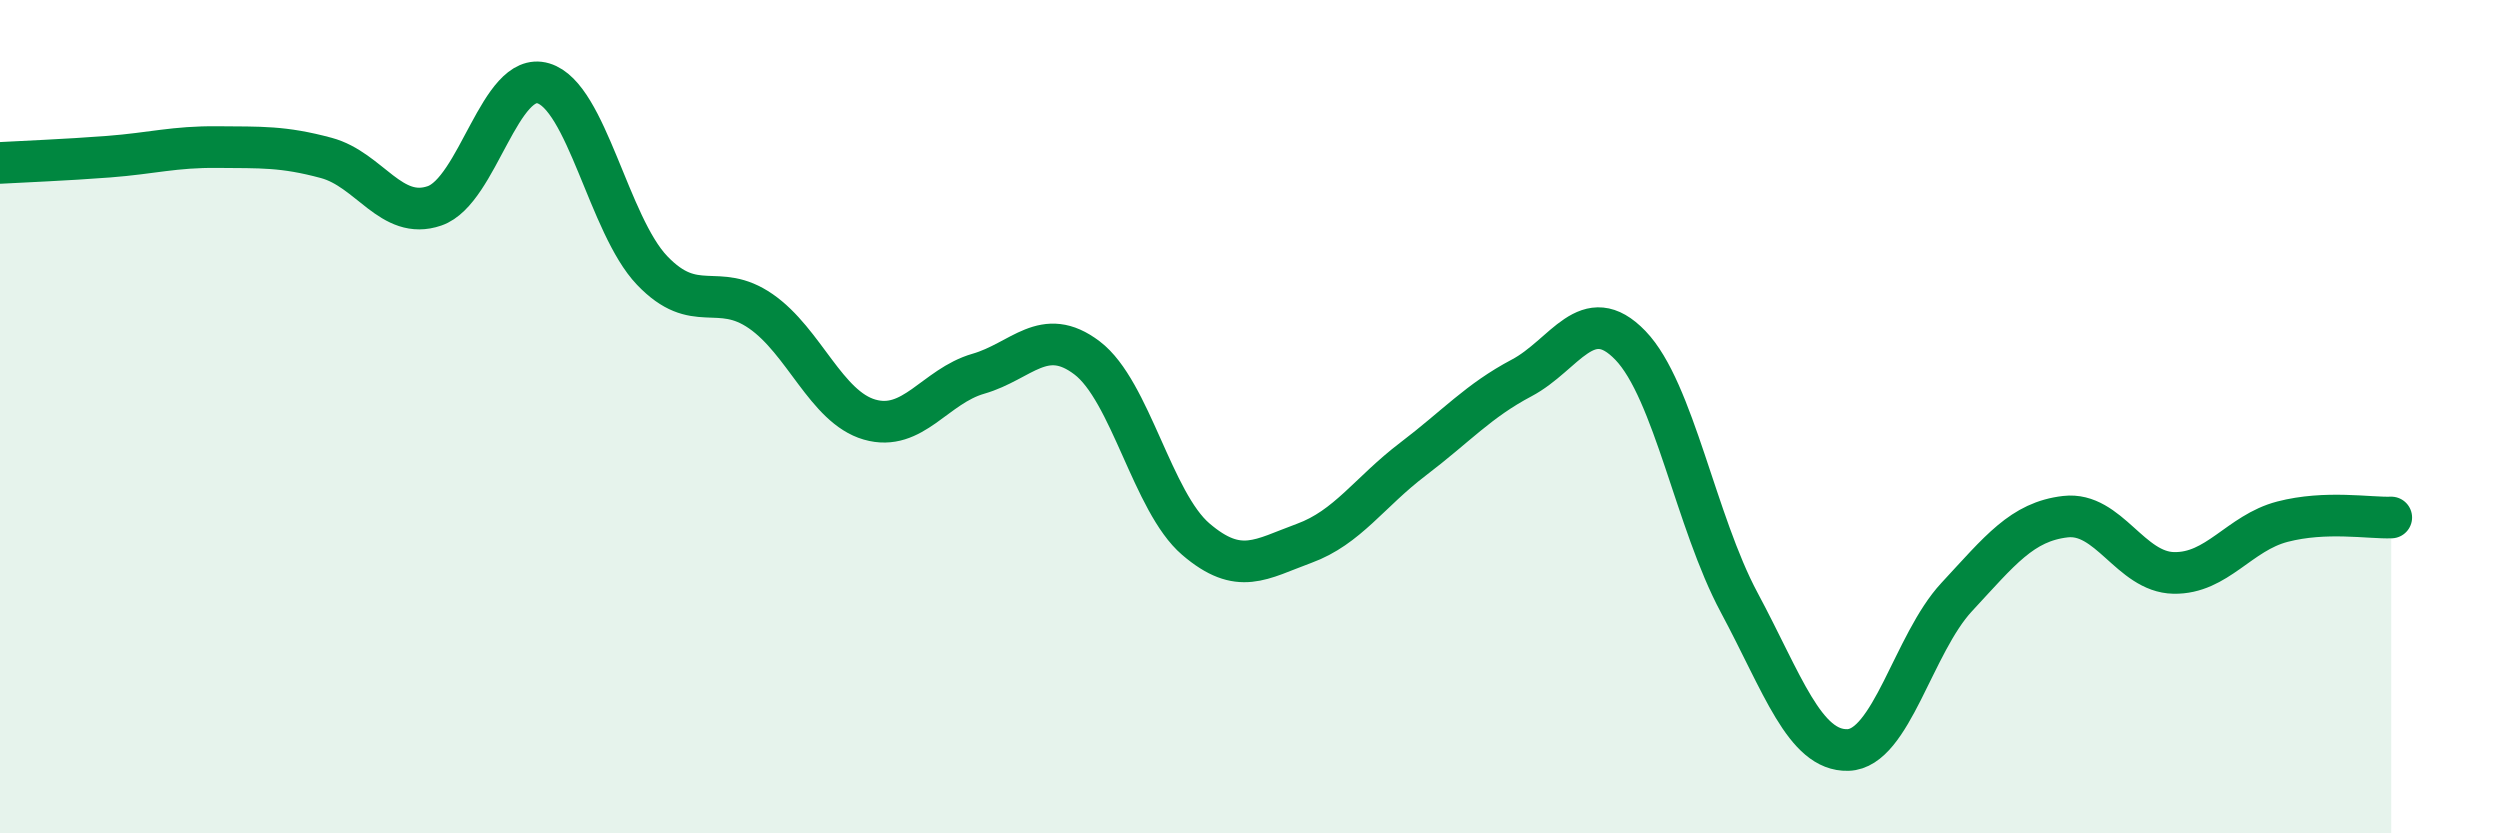
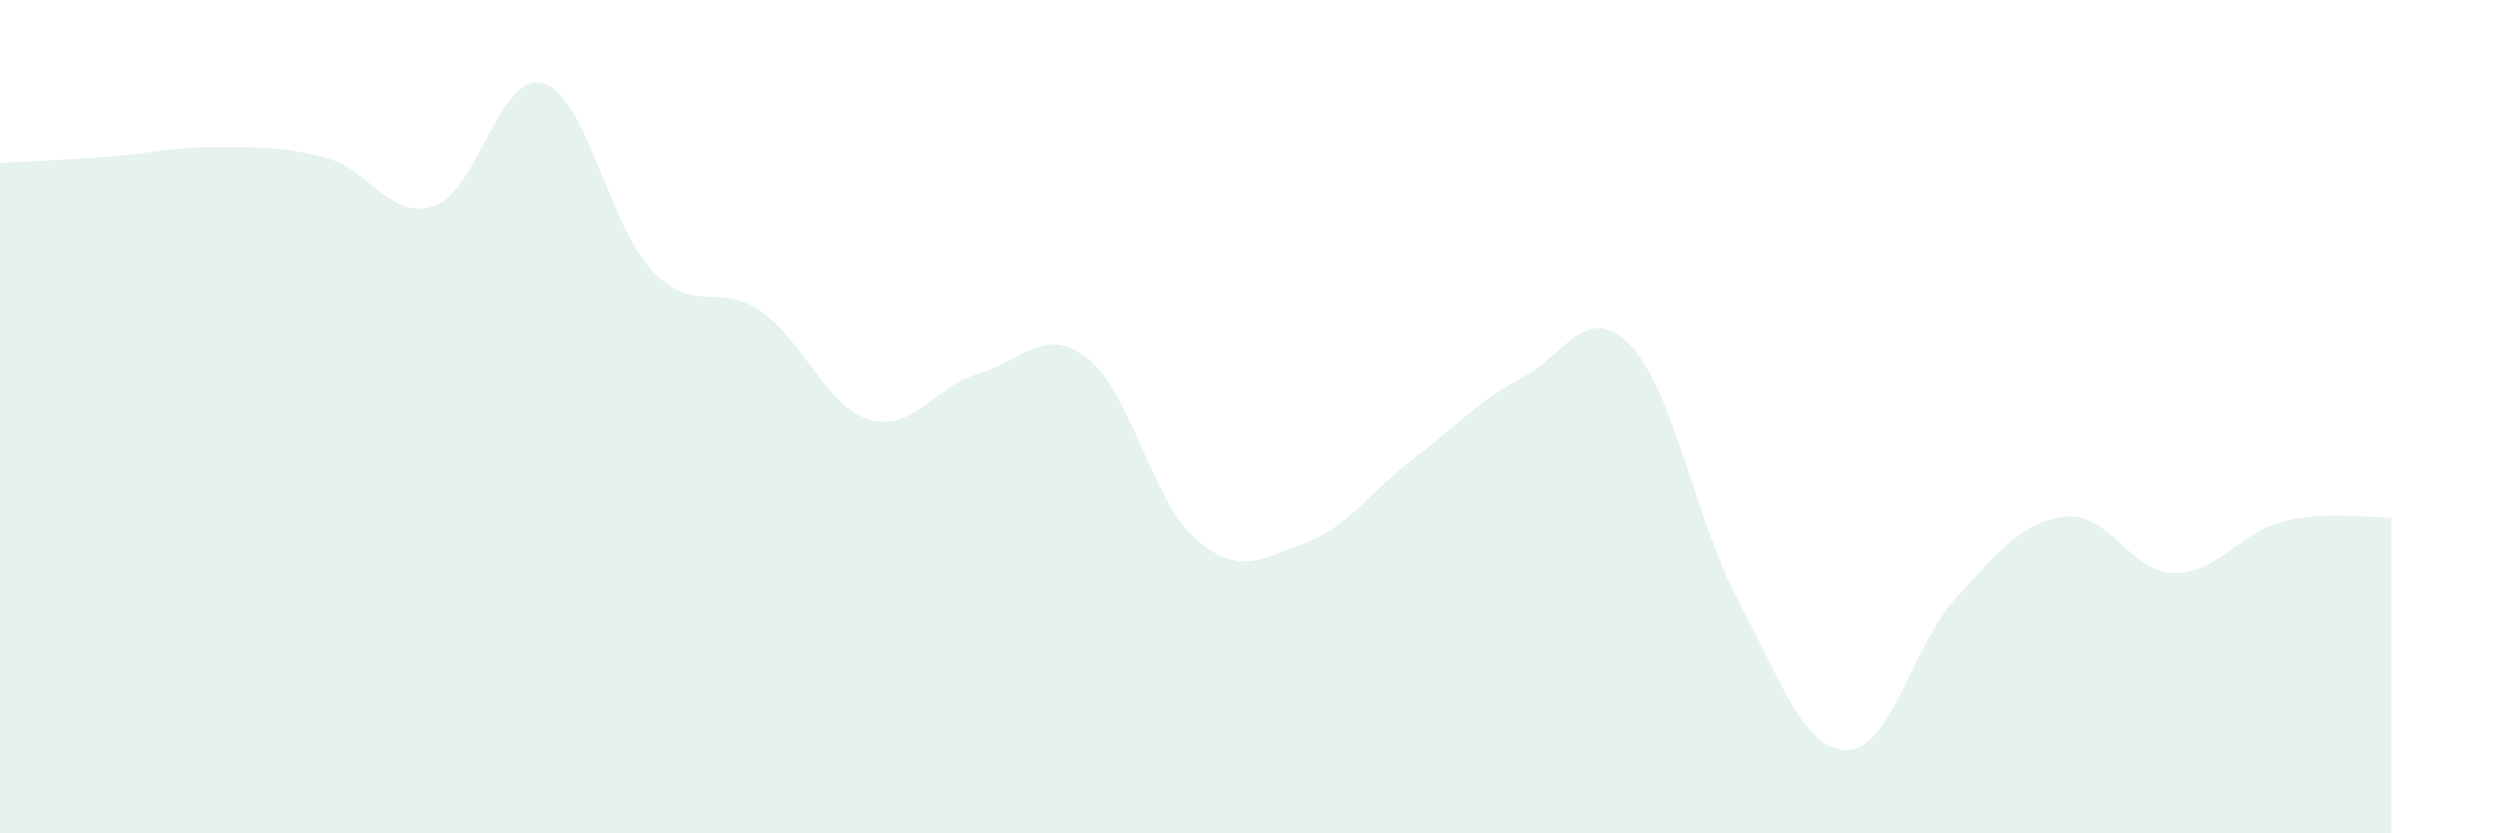
<svg xmlns="http://www.w3.org/2000/svg" width="60" height="20" viewBox="0 0 60 20">
  <path d="M 0,3.91 C 0.52,3.88 1.57,3.84 2.61,3.76 C 3.65,3.68 4.18,3.52 5.22,3.53 C 6.26,3.54 6.79,3.51 7.83,3.79 C 8.87,4.07 9.39,5.3 10.43,4.94 C 11.47,4.58 12,1.69 13.04,2 C 14.08,2.31 14.61,5.4 15.65,6.49 C 16.69,7.58 17.22,6.75 18.26,7.47 C 19.3,8.19 19.83,9.77 20.87,10.07 C 21.91,10.37 22.44,9.27 23.48,8.97 C 24.52,8.67 25.05,7.8 26.09,8.59 C 27.13,9.38 27.66,12.05 28.7,12.94 C 29.74,13.83 30.26,13.42 31.3,13.04 C 32.34,12.66 32.87,11.81 33.91,11.02 C 34.95,10.23 35.48,9.62 36.52,9.07 C 37.56,8.52 38.09,7.21 39.13,8.29 C 40.17,9.37 40.7,12.52 41.74,14.46 C 42.78,16.4 43.31,18.03 44.35,18 C 45.39,17.97 45.92,15.45 46.96,14.33 C 48,13.21 48.53,12.52 49.57,12.4 C 50.61,12.28 51.13,13.73 52.17,13.75 C 53.21,13.77 53.74,12.79 54.78,12.52 C 55.82,12.25 56.87,12.44 57.39,12.42L57.39 20L0 20Z" fill="#008740" opacity="0.1" stroke-linecap="round" stroke-linejoin="round" />
-   <path d="M 0,3.91 C 0.52,3.88 1.57,3.84 2.61,3.76 C 3.65,3.68 4.18,3.52 5.22,3.53 C 6.26,3.54 6.79,3.51 7.83,3.79 C 8.87,4.07 9.39,5.3 10.43,4.94 C 11.47,4.58 12,1.69 13.04,2 C 14.08,2.31 14.61,5.4 15.65,6.49 C 16.69,7.58 17.22,6.75 18.26,7.47 C 19.3,8.19 19.83,9.77 20.87,10.07 C 21.91,10.37 22.44,9.27 23.48,8.97 C 24.52,8.67 25.05,7.8 26.09,8.59 C 27.13,9.38 27.66,12.05 28.7,12.94 C 29.74,13.83 30.26,13.42 31.3,13.04 C 32.34,12.66 32.87,11.81 33.91,11.02 C 34.95,10.23 35.48,9.62 36.52,9.07 C 37.56,8.52 38.09,7.21 39.13,8.29 C 40.17,9.37 40.7,12.52 41.74,14.46 C 42.78,16.4 43.31,18.03 44.35,18 C 45.39,17.97 45.92,15.45 46.96,14.33 C 48,13.21 48.53,12.52 49.57,12.4 C 50.61,12.28 51.13,13.73 52.17,13.75 C 53.21,13.77 53.74,12.79 54.78,12.52 C 55.82,12.25 56.87,12.44 57.39,12.42" stroke="#008740" stroke-width="1" fill="none" stroke-linecap="round" stroke-linejoin="round" />
</svg>